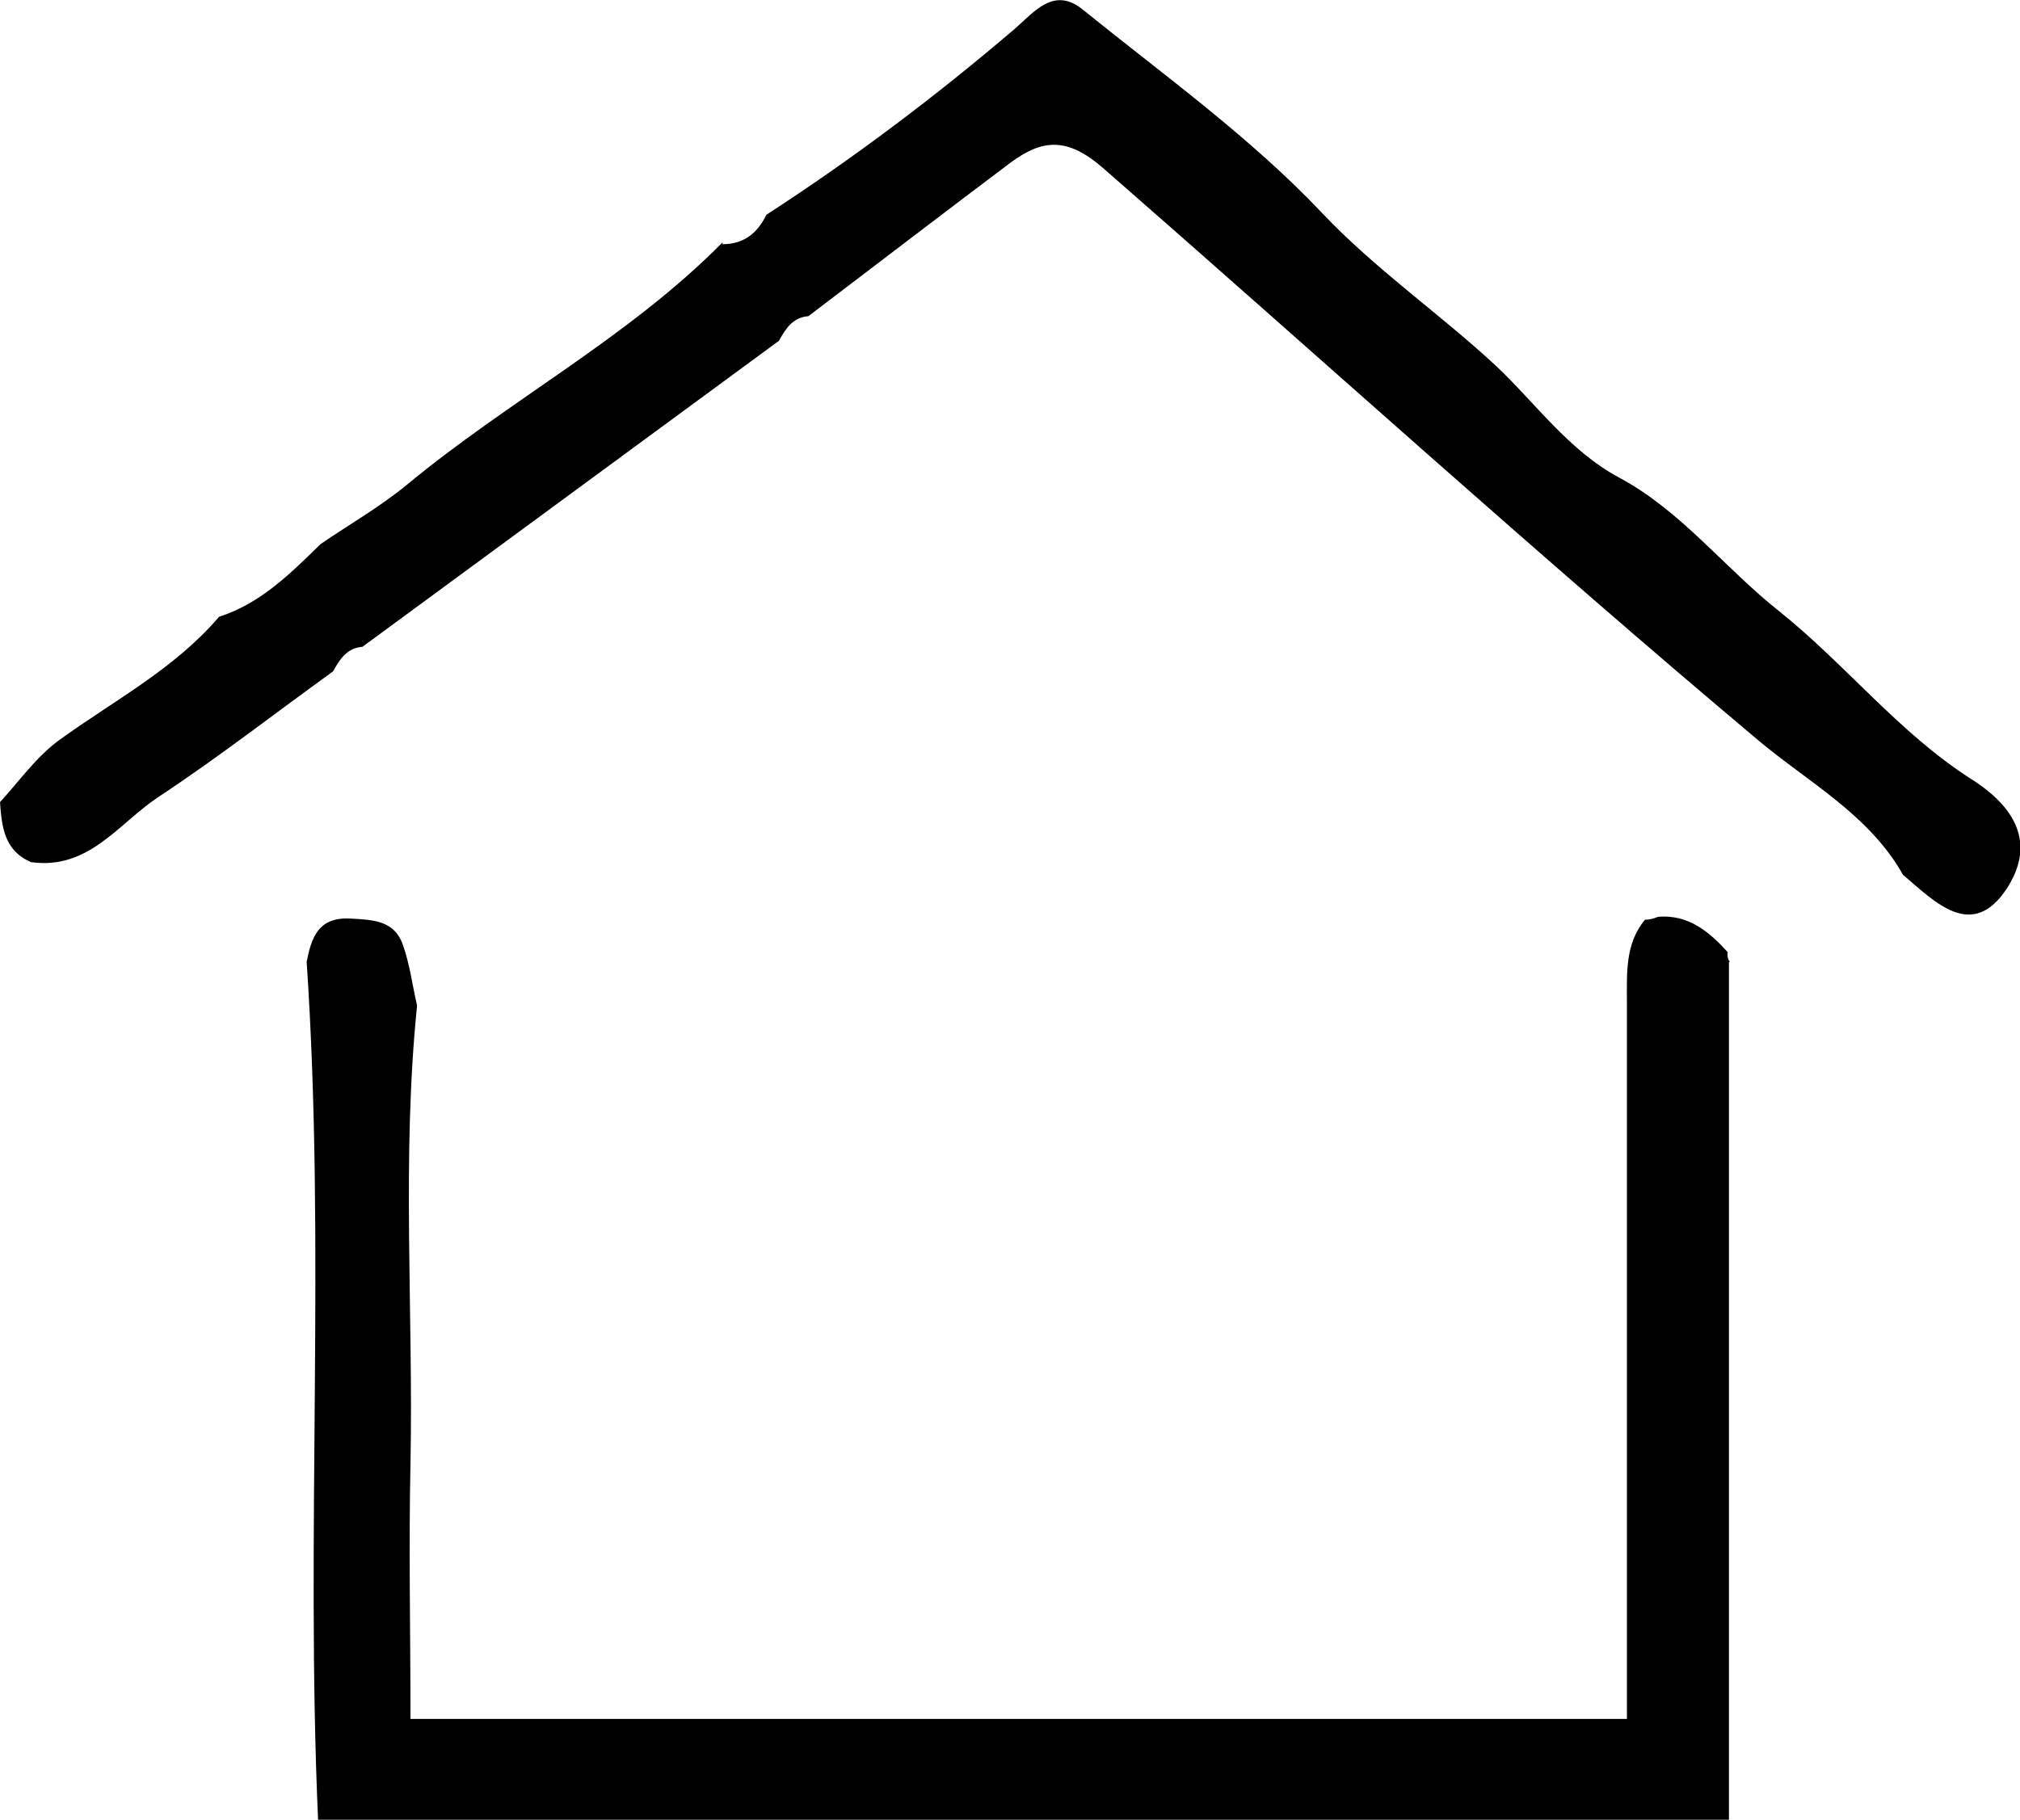
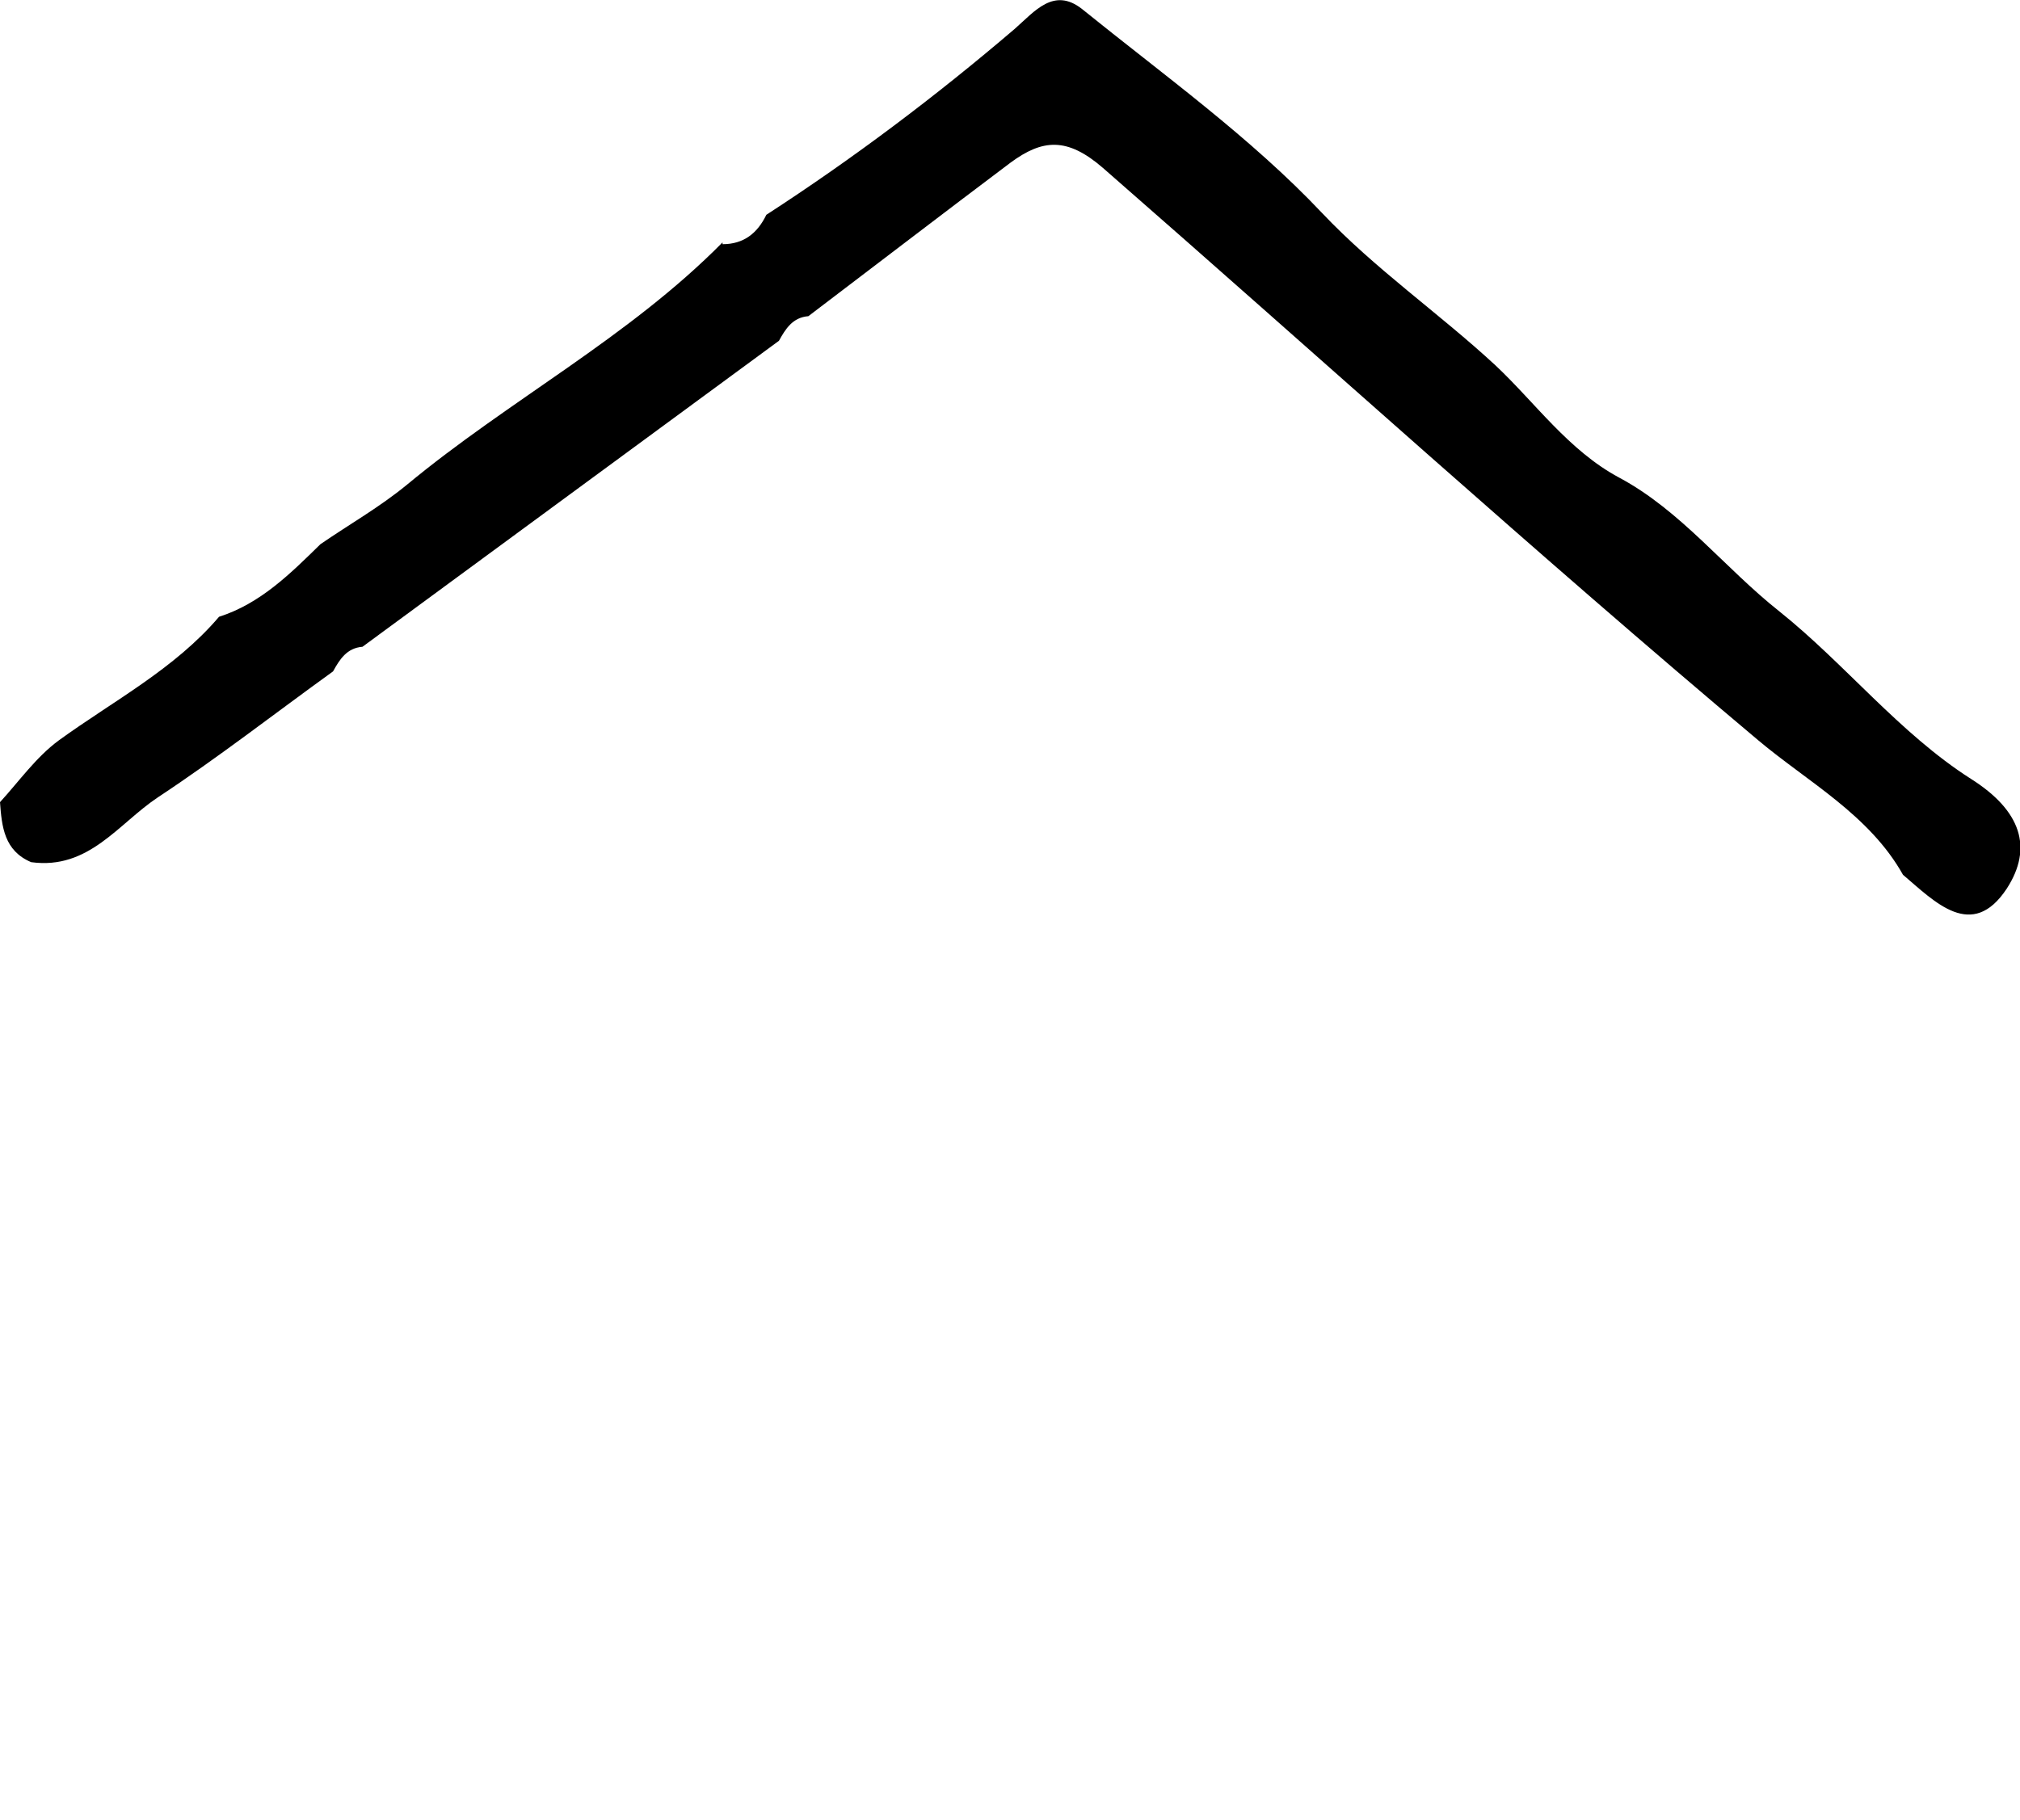
<svg xmlns="http://www.w3.org/2000/svg" id="Ebene_1" data-name="Ebene 1" fill="currentColor" viewBox="0 0 33.66 30.34">
-   <path d="m28.81,16.03v14.3H5.3c-.21-4.77.13-9.54-.19-14.3.08-.4.19-.75.73-.72.37.02.73.03.87.43.12.33.16.68.24,1.02-.26,2.54-.06,5.1-.11,7.64-.03,1.39,0,2.78,0,4.25h20.27v-4.06c0-2.63,0-5.27,0-7.9,0-.48-.03-.96.3-1.36.07,0,.15-.02.22-.05.51-.04.85.25,1.16.59-.01.06,0,.12.04.17Z" />
  <path d="m12.04,4.07c.35,0,.58-.18.73-.49,1.45-.94,2.83-1.98,4.14-3.1.33-.29.65-.7,1.12-.33,1.36,1.1,2.81,2.14,4,3.4.89.94,1.95,1.67,2.89,2.54.66.62,1.22,1.42,2.06,1.87,1.03.55,1.76,1.51,2.67,2.23,1.09.87,2,2.03,3.19,2.79.84.53,1.04,1.15.6,1.83-.58.88-1.2.22-1.73-.23,0,0,0,0,0,0-.56-1-1.59-1.55-2.41-2.24-3.7-3.11-7.28-6.36-10.92-9.54-.6-.52-1.01-.48-1.54-.09-1.13.85-2.25,1.71-3.37,2.56-.26.02-.38.21-.49.41-2.31,1.7-4.63,3.4-6.94,5.1-.26.02-.38.21-.49.41-.97.7-1.92,1.44-2.92,2.1-.66.44-1.15,1.21-2.11,1.08-.45-.19-.49-.59-.52-1,.32-.35.6-.75.98-1.03.91-.66,1.93-1.19,2.67-2.06.69-.22,1.19-.72,1.69-1.21.48-.33.99-.62,1.44-.99,1.7-1.41,3.69-2.45,5.26-4.04Z" />
</svg>